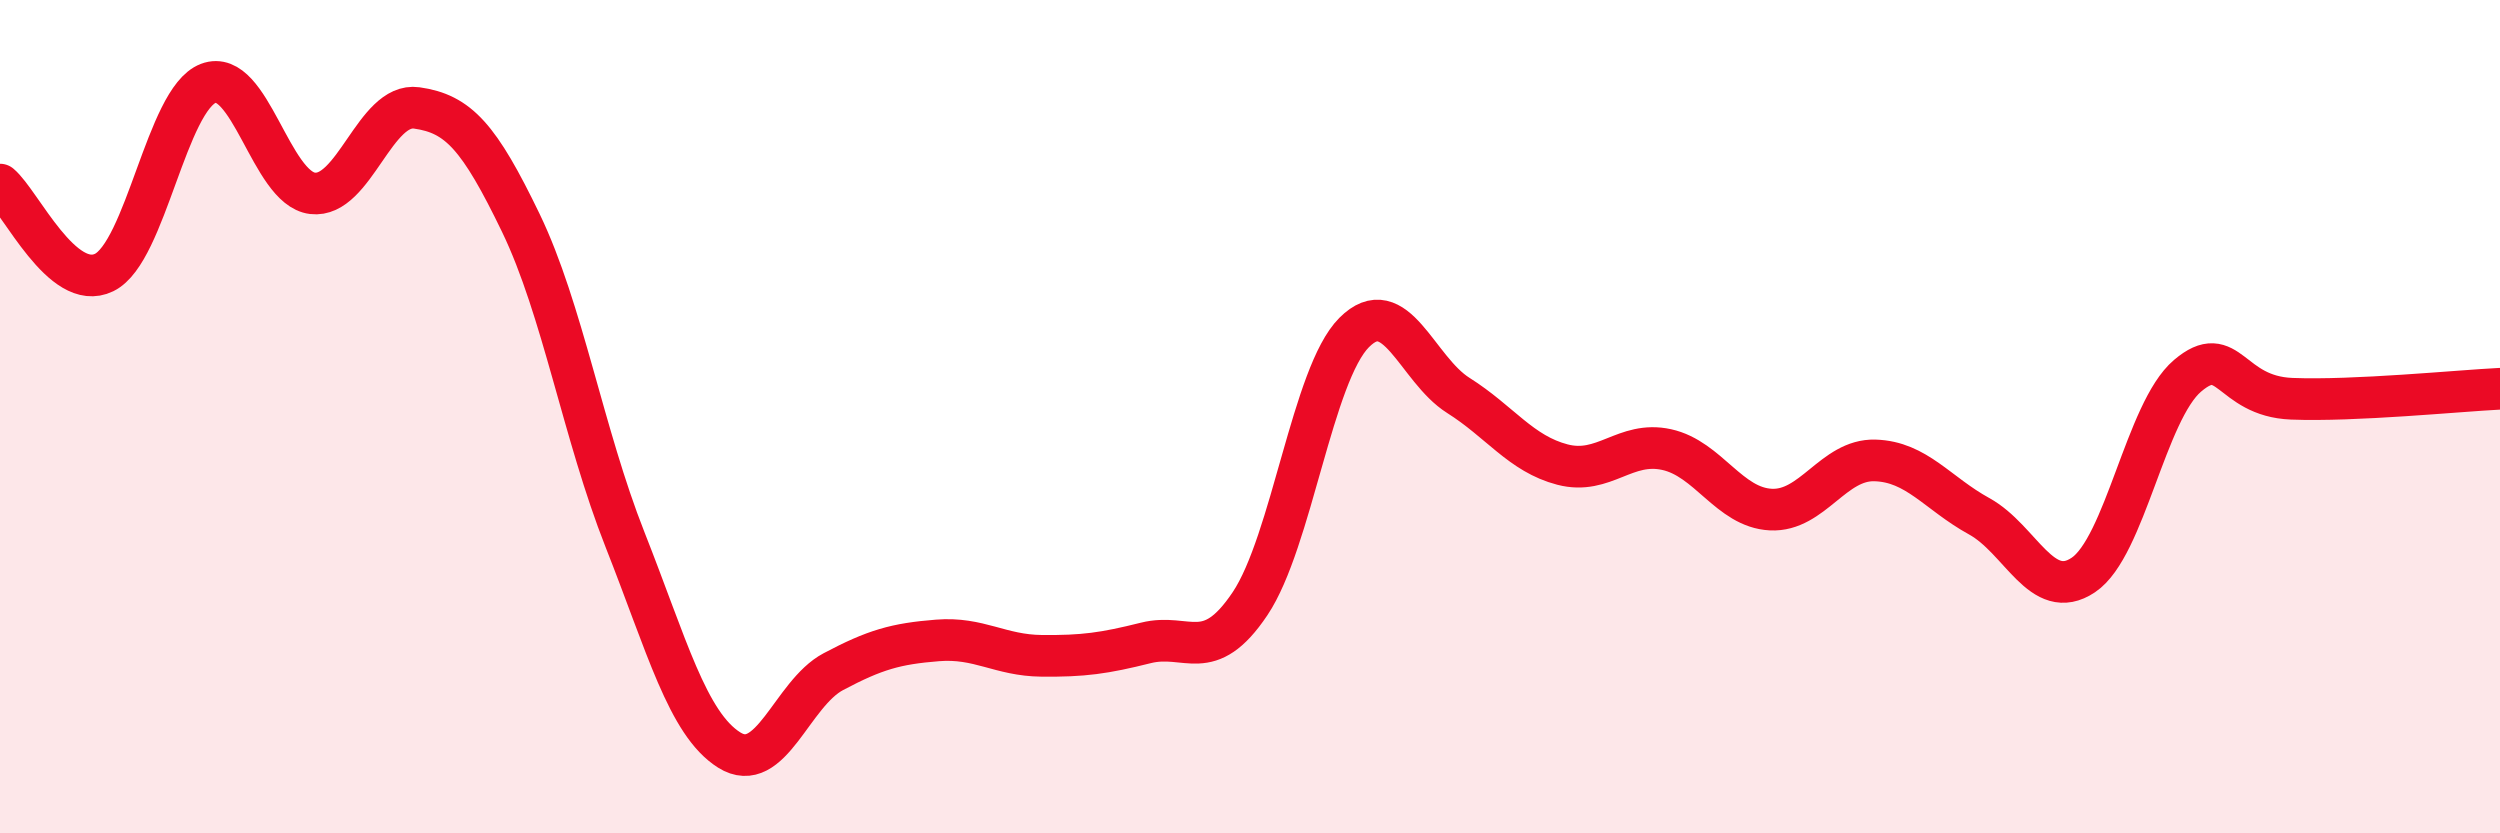
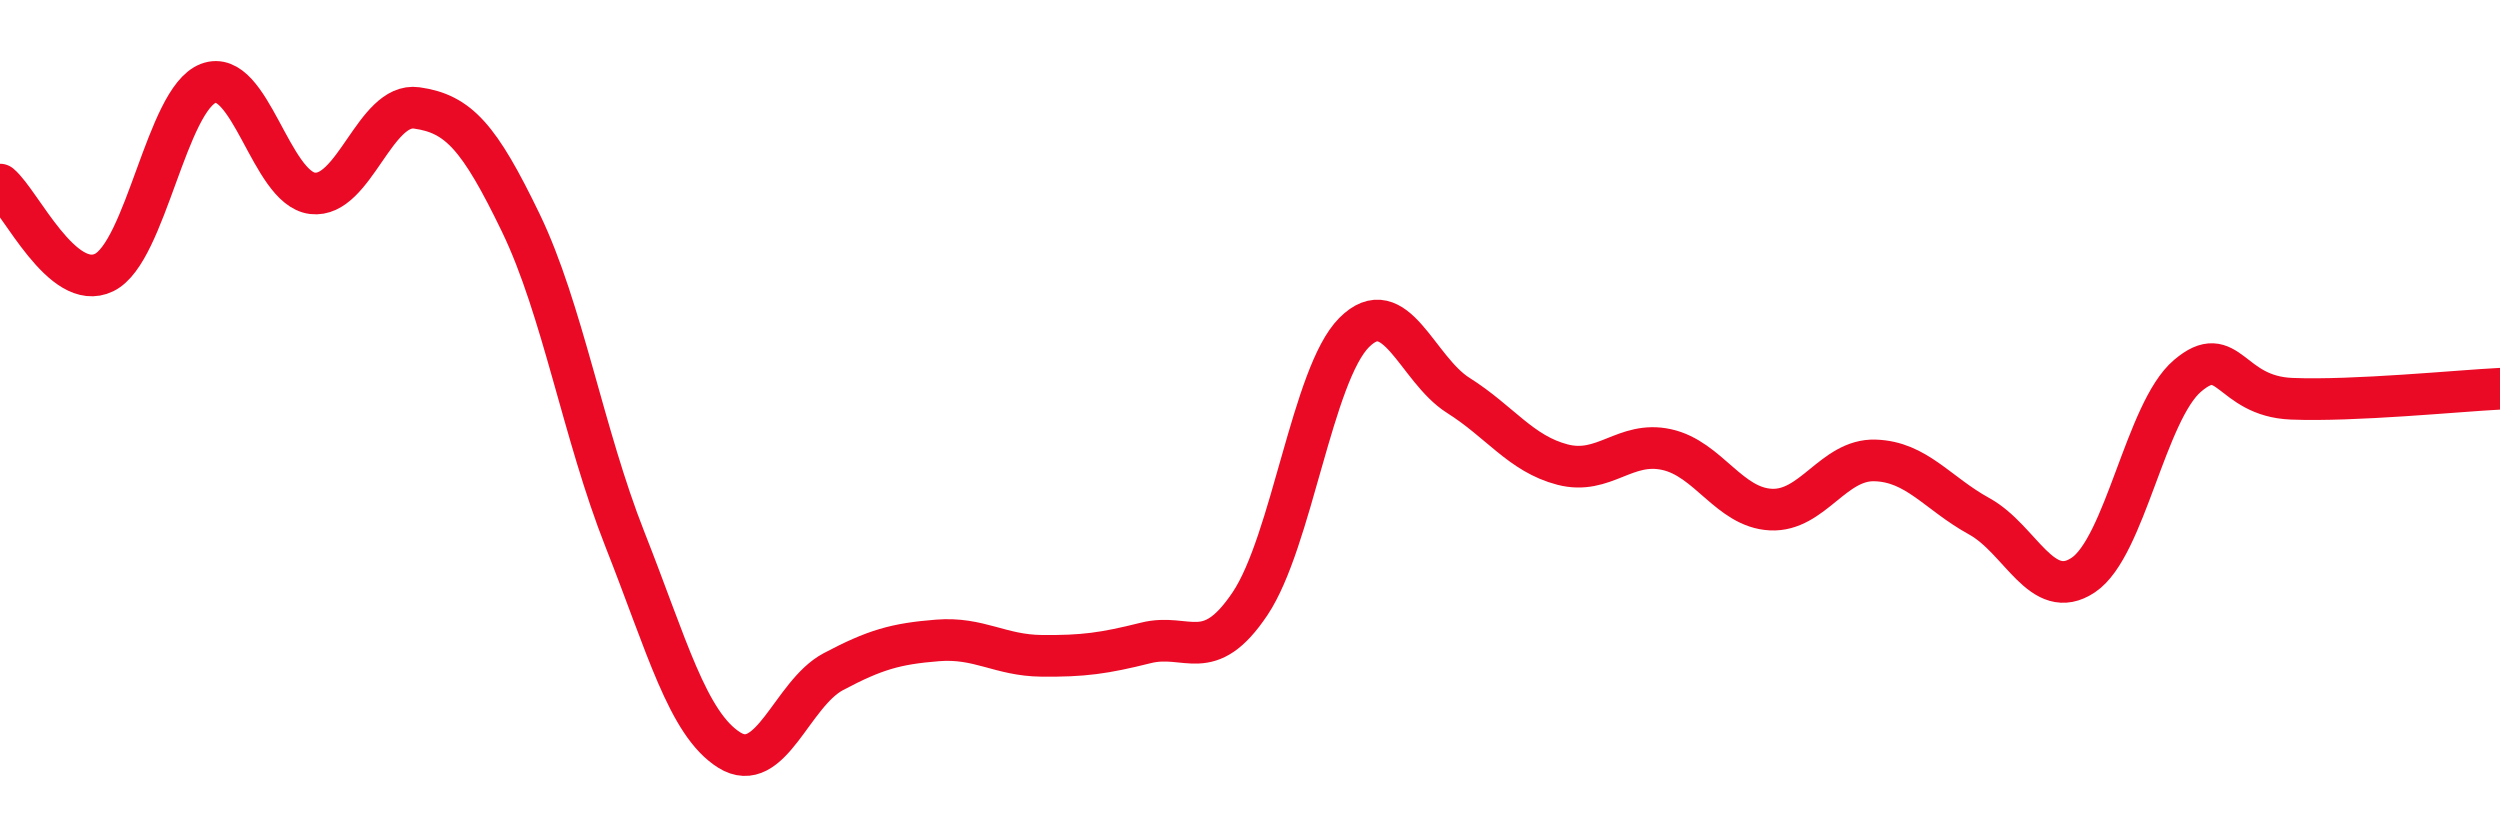
<svg xmlns="http://www.w3.org/2000/svg" width="60" height="20" viewBox="0 0 60 20">
-   <path d="M 0,4.43 C 0.5,4.85 1.5,7.03 2.5,6.54 C 3.5,6.05 4,2.38 5,2 C 6,1.62 6.5,4.52 7.5,4.64 C 8.5,4.76 9,2.45 10,2.59 C 11,2.73 11.5,3.28 12.5,5.35 C 13.5,7.42 14,10.42 15,12.95 C 16,15.48 16.5,17.37 17.5,18 C 18.5,18.63 19,16.65 20,16.12 C 21,15.59 21.5,15.45 22.5,15.37 C 23.5,15.29 24,15.73 25,15.74 C 26,15.75 26.5,15.68 27.5,15.43 C 28.5,15.18 29,15.98 30,14.49 C 31,13 31.5,8.98 32.5,7.98 C 33.5,6.98 34,8.86 35,9.49 C 36,10.12 36.5,10.89 37.5,11.15 C 38.5,11.41 39,10.57 40,10.79 C 41,11.01 41.5,12.18 42.5,12.23 C 43.5,12.28 44,11.02 45,11.05 C 46,11.08 46.5,11.84 47.5,12.39 C 48.5,12.94 49,14.47 50,13.8 C 51,13.13 51.5,9.87 52.5,9.02 C 53.5,8.17 53.5,9.51 55,9.57 C 56.5,9.63 59,9.38 60,9.33L60 20L0 20Z" fill="#EB0A25" opacity="0.1" stroke-linecap="round" stroke-linejoin="round" />
  <path d="M 0,4.43 C 0.5,4.85 1.5,7.03 2.5,6.54 C 3.5,6.05 4,2.38 5,2 C 6,1.62 6.5,4.52 7.5,4.64 C 8.5,4.76 9,2.45 10,2.59 C 11,2.73 11.5,3.28 12.5,5.35 C 13.5,7.42 14,10.42 15,12.95 C 16,15.48 16.5,17.37 17.5,18 C 18.5,18.63 19,16.65 20,16.12 C 21,15.59 21.5,15.45 22.5,15.37 C 23.5,15.29 24,15.73 25,15.74 C 26,15.75 26.5,15.68 27.5,15.43 C 28.5,15.18 29,15.98 30,14.49 C 31,13 31.5,8.98 32.5,7.98 C 33.5,6.98 34,8.86 35,9.49 C 36,10.12 36.5,10.89 37.5,11.15 C 38.5,11.41 39,10.57 40,10.79 C 41,11.01 41.5,12.18 42.5,12.23 C 43.5,12.28 44,11.02 45,11.05 C 46,11.08 46.5,11.84 47.5,12.39 C 48.5,12.94 49,14.47 50,13.8 C 51,13.13 51.5,9.87 52.5,9.02 C 53.5,8.17 53.5,9.51 55,9.57 C 56.5,9.63 59,9.38 60,9.33" stroke="#EB0A25" stroke-width="1" fill="none" stroke-linecap="round" stroke-linejoin="round" />
</svg>